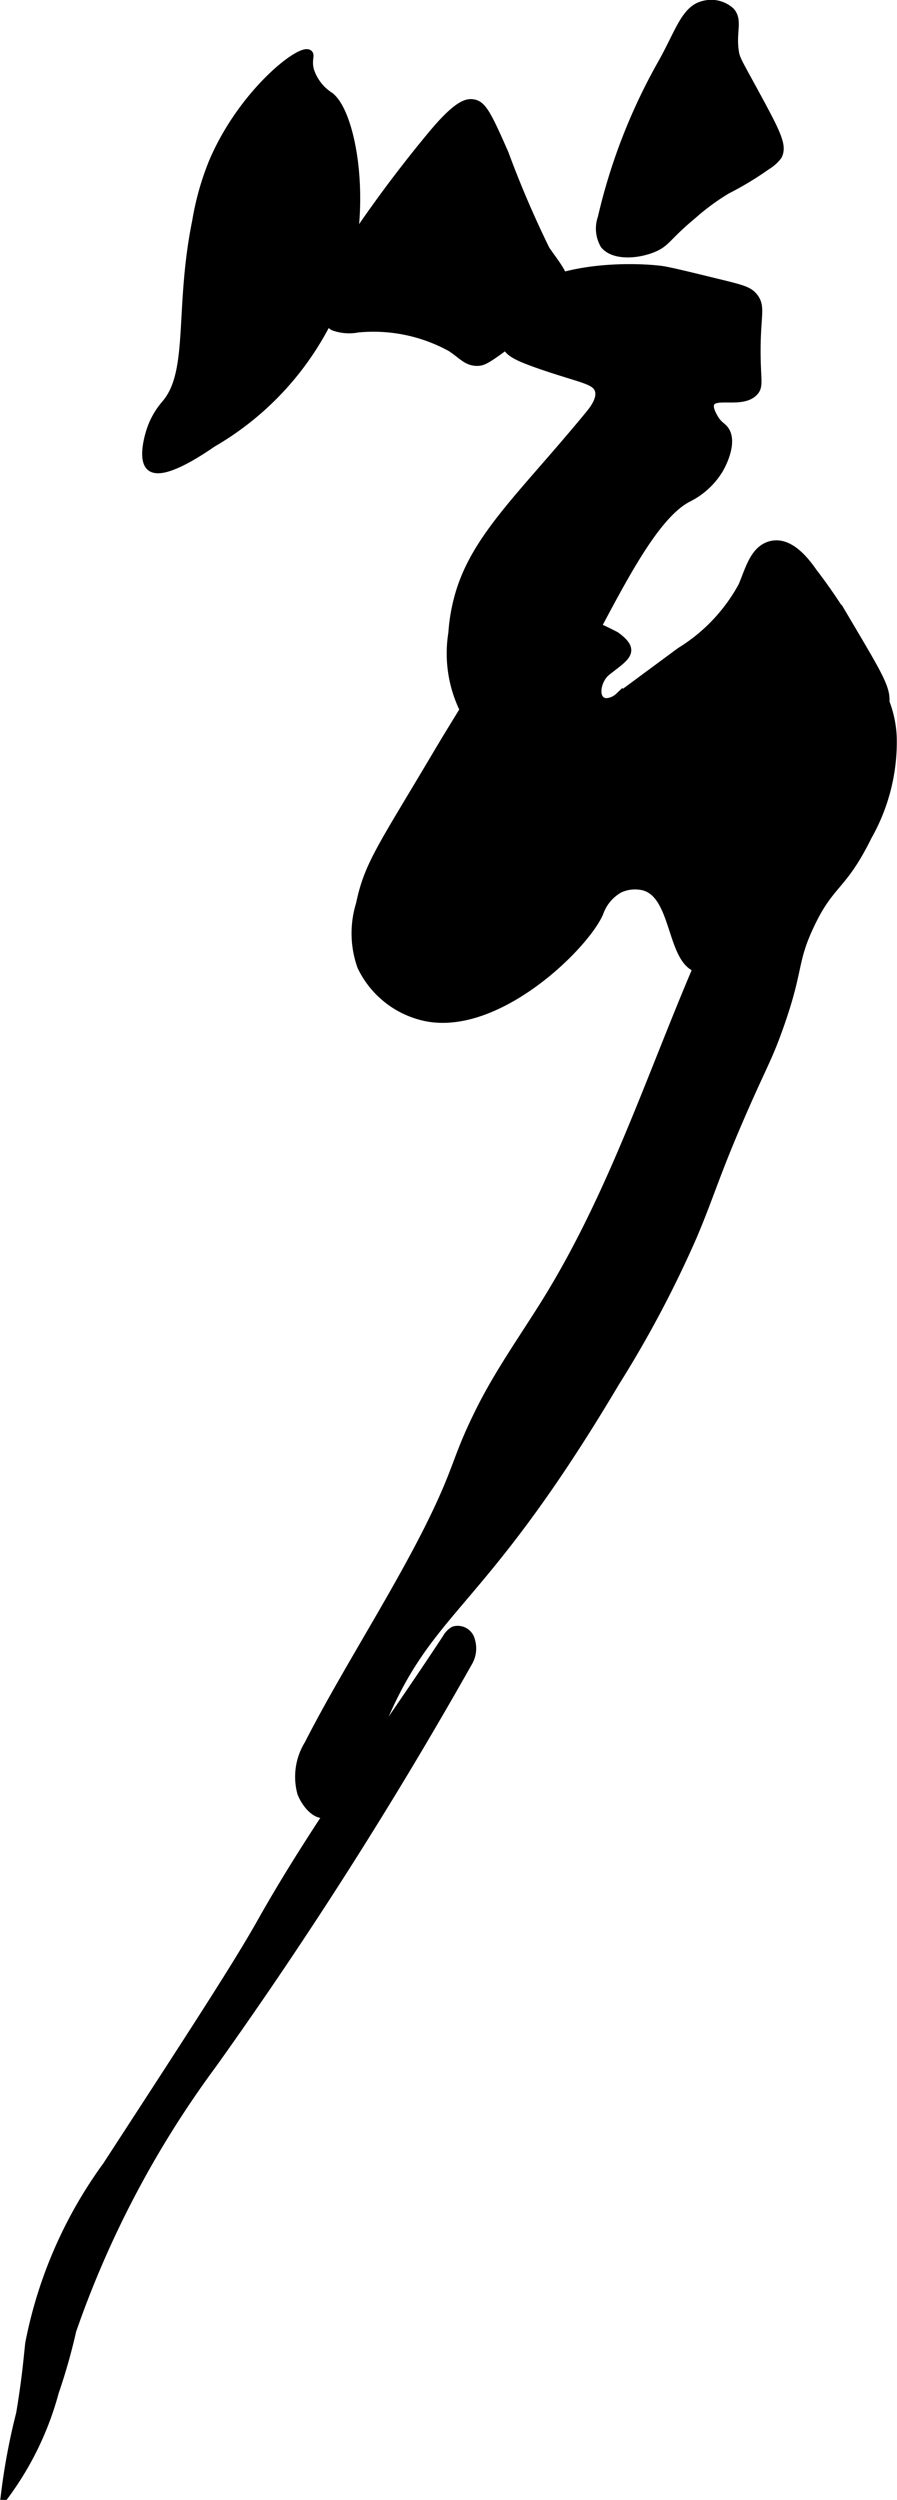
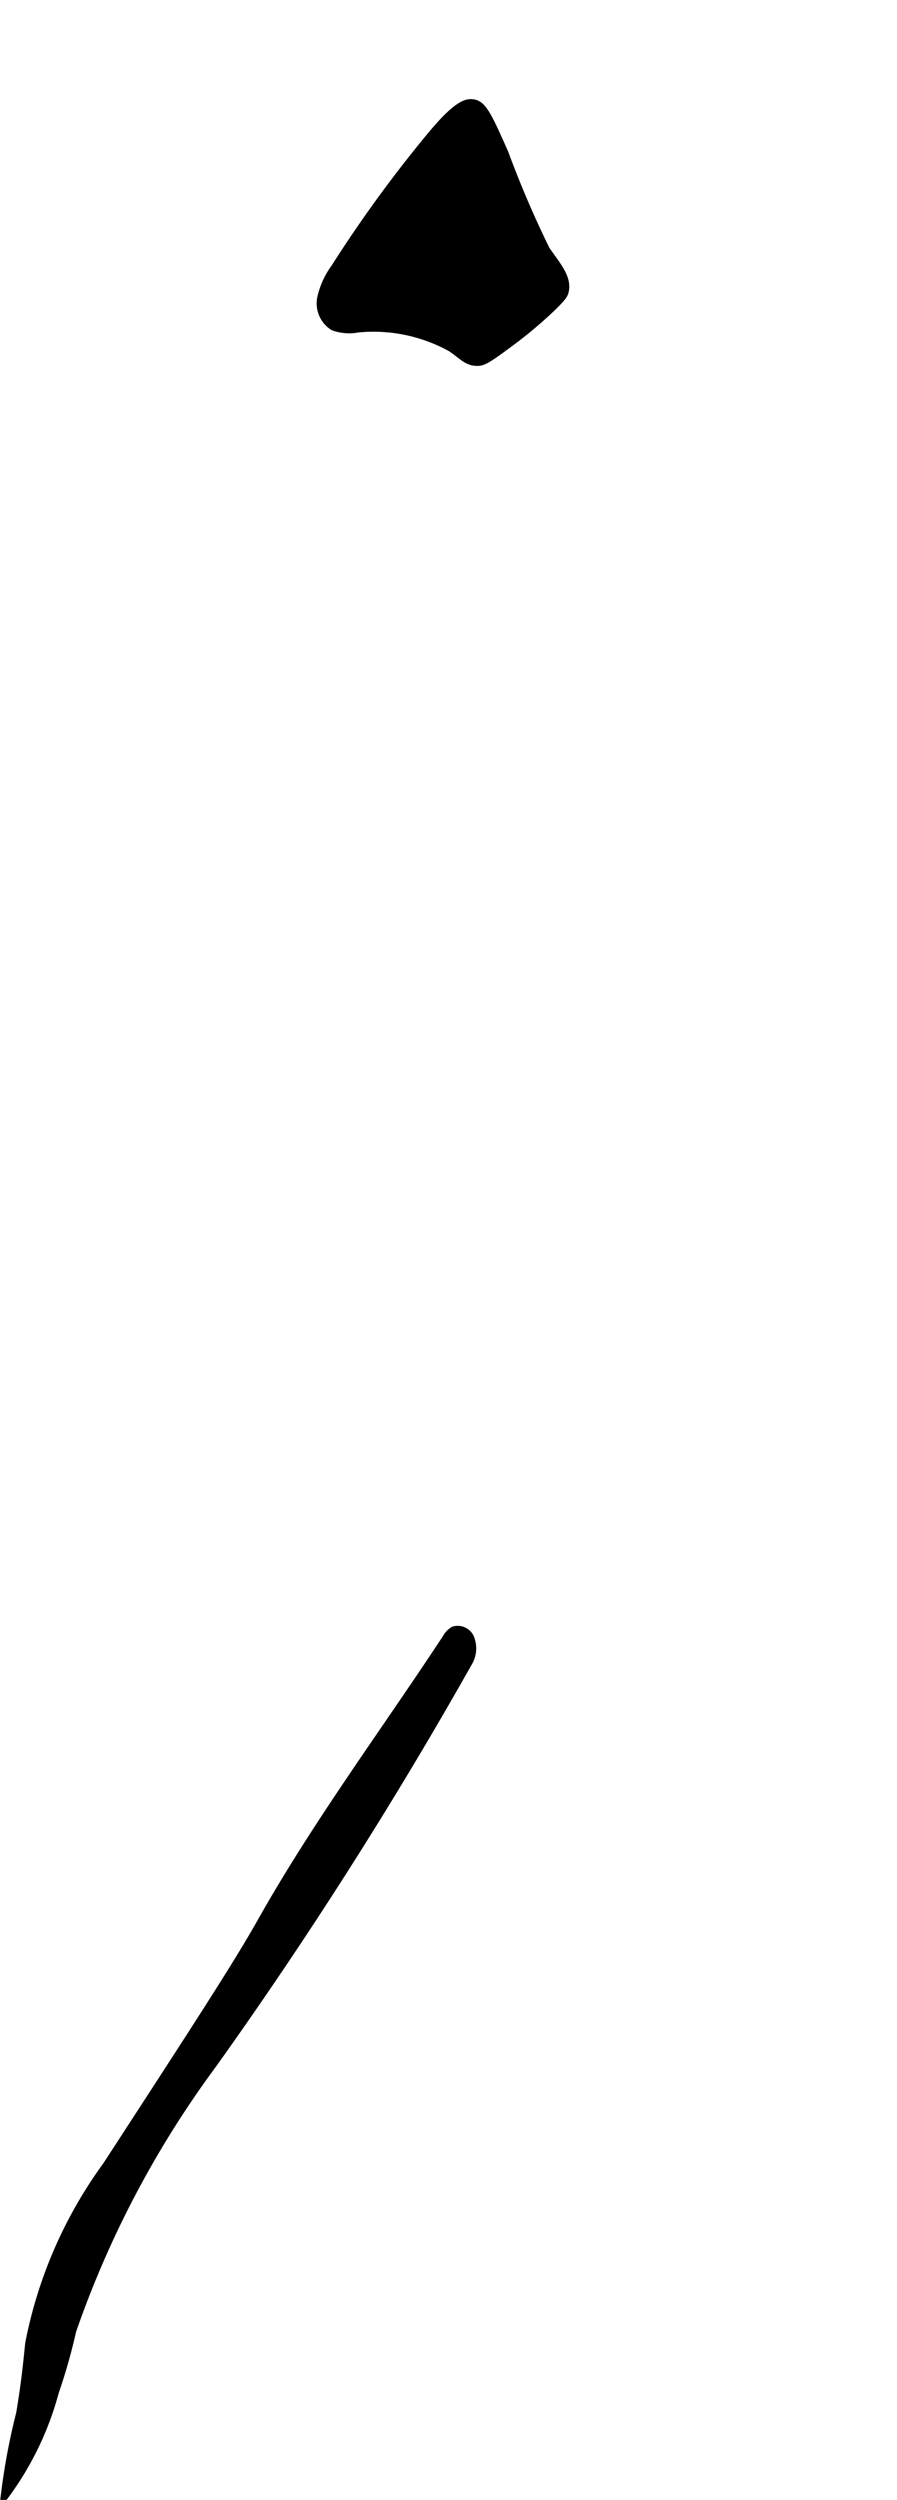
<svg xmlns="http://www.w3.org/2000/svg" version="1.1" width="6.069mm" height="16.905mm" viewBox="0 0 17.202 47.92">
  <defs>
    <style type="text/css">
      .a, .b {
        stroke: #000;
        stroke-miterlimit: 10;
      }

      .a {
        stroke-width: 0.15px;
      }

      .b {
        stroke-width: 0.15px;
      }
    </style>
  </defs>
-   <path class="a" d="M11.539,4.173a.624.624,0,0,0,.048.521c.178.221.627.197.941.067.263-.109.256-.221.754-.633a4.394,4.394,0,0,1,.659-.485,6.159,6.159,0,0,0,.765-.462.757.757,0,0,0,.215-.192c.096-.185-.005-.404-.383-1.101-.386-.713-.422-.747-.445-.912C14.04.601,14.17.386,14.011.213a.56.56,0,0,0-.505-.125c-.369.077-.477.526-.82,1.134A11.071,11.071,0,0,0,11.539,4.173Z" />
-   <path class="a" d="M9.703,6.628c.068.135.195.212.694.383.748.256,1.017.275,1.082.46.062.177-.105.385-.192.49-1.212,1.471-2.092,2.256-2.446,3.311a3.49,3.49,0,0,0-.168.862,2.45,2.45,0,0,0,.263,1.556c.16.255.372.591.67.622,1.114.118,2.334-4.117,3.59-4.763a1.461,1.461,0,0,0,.591-.537c.118-.198.264-.568.116-.771-.055-.076-.125-.092-.199-.219-.039-.067-.117-.201-.078-.292.083-.194.608.028.838-.215.108-.115.049-.225.048-.766-.002-.706.097-.864-.048-1.053-.092-.12-.208-.156-.646-.263-.679-.166-1.019-.249-1.163-.265-.804-.091-2.49-.021-2.906.84A.762.762,0,0,0,9.703,6.628Z" />
-   <path class="a" d="M10.643,11.713a.489.489,0,0,0-.259-.057.452.452,0,0,0-.23.139,5.825,5.825,0,0,0-.898,1.219c-.299.489-.604.975-.896,1.468-1.041,1.756-1.302,2.092-1.458,2.846A1.896,1.896,0,0,0,6.926,18.525a1.774,1.774,0,0,0,1.269.981c1.378.252,3.036-1.381,3.303-2.011a.844.844,0,0,1,.383-.455.712.712,0,0,1,.455-.048c.62.151.518,1.387,1.025,1.568.589.21,1.572-1.156,1.679-1.305.927-1.288.614-2.04,1.571-3.122a1.211,1.211,0,0,0,.362-.602c.056-.304-.073-.509-.76-1.67a10.578,10.578,0,0,0-.617-.896c-.198-.287-.493-.612-.828-.515-.316.092-.404.482-.535.784a3.34,3.34,0,0,1-1.188,1.251l-1.179.871a.374.374,0,0,1-.249.102c-.247-.028-.176-.426.019-.581.358-.283.588-.392.174-.693A6.443,6.443,0,0,0,10.643,11.713Z" />
-   <path class="a" d="M10.4,25.061c-.408.646-.848,1.275-1.19,1.958-.394.787-.405.993-.709,1.678-.664,1.496-1.825,3.237-2.588,4.735a1.19,1.19,0,0,0-.137.939c.065.166.222.39.407.407.451.041.9-1.163,1.077-1.604.977-2.438,1.887-2.196,4.548-6.678a21.345,21.345,0,0,0,1.484-2.801c.35-.827.427-1.181.98-2.441.369-.84.462-.97.664-1.533.41-1.142.264-1.259.598-1.972.396-.846.62-.718,1.11-1.714a3.666,3.666,0,0,0,.479-1.891,2.084,2.084,0,0,0-.256-.934c-.039-.068-.443-.778-.845-.717-.265.04-.413.424-.697,1.19-.218.588-.269.867-.451,1.453a6.983,6.983,0,0,1-.493,1.284C12.861,19.21,12.125,22.331,10.4,25.061Z" />
  <path class="a" d="M6.422,5.132a1.543,1.543,0,0,0-.264.578.527.527,0,0,0,.235.551.877.877,0,0,0,.466.038,3.076,3.076,0,0,1,1.786.366c.22.144.306.275.507.274.102-0.0.177-.034.551-.311a8.537,8.537,0,0,0,.79-.646c.298-.277.322-.336.335-.383.074-.271-.152-.51-.359-.814a19.647,19.647,0,0,1-.79-1.843c-.332-.756-.428-.938-.609-.964-.109-.016-.291.002-.803.621A24.918,24.918,0,0,0,6.422,5.132Z" />
-   <path class="a" d="M4.078,3.11a5.292,5.292,0,0,0-.318,1.13c-.341,1.67-.06,2.883-.585,3.499a1.48,1.48,0,0,0-.272.456c-.078.212-.173.623-.022.755.234.204.988-.312,1.197-.455A5.648,5.648,0,0,0,6.635,5.301c.422-1.528.096-3.156-.308-3.46a.918.918,0,0,1-.383-.503c-.045-.187.021-.278-.024-.311C5.764.912,4.644,1.776,4.078,3.11Z" />
  <path class="b" d="M.558,44.918c-.025.216-.059.665-.175,1.349A12.264,12.264,0,0,0,.089,47.844a5.904,5.904,0,0,0,.964-1.992,11.111,11.111,0,0,0,.334-1.177,19.102,19.102,0,0,1,2.698-5.11A85.806,85.806,0,0,0,8.979,31.875a.527.527,0,0,0,.056-.428.264.264,0,0,0-.332-.196.384.384,0,0,0-.144.15c-1.191,1.811-2.492,3.556-3.554,5.445-.46.818-1.294,2.1-2.962,4.665A8.542,8.542,0,0,0,.558,44.918Z" />
</svg>